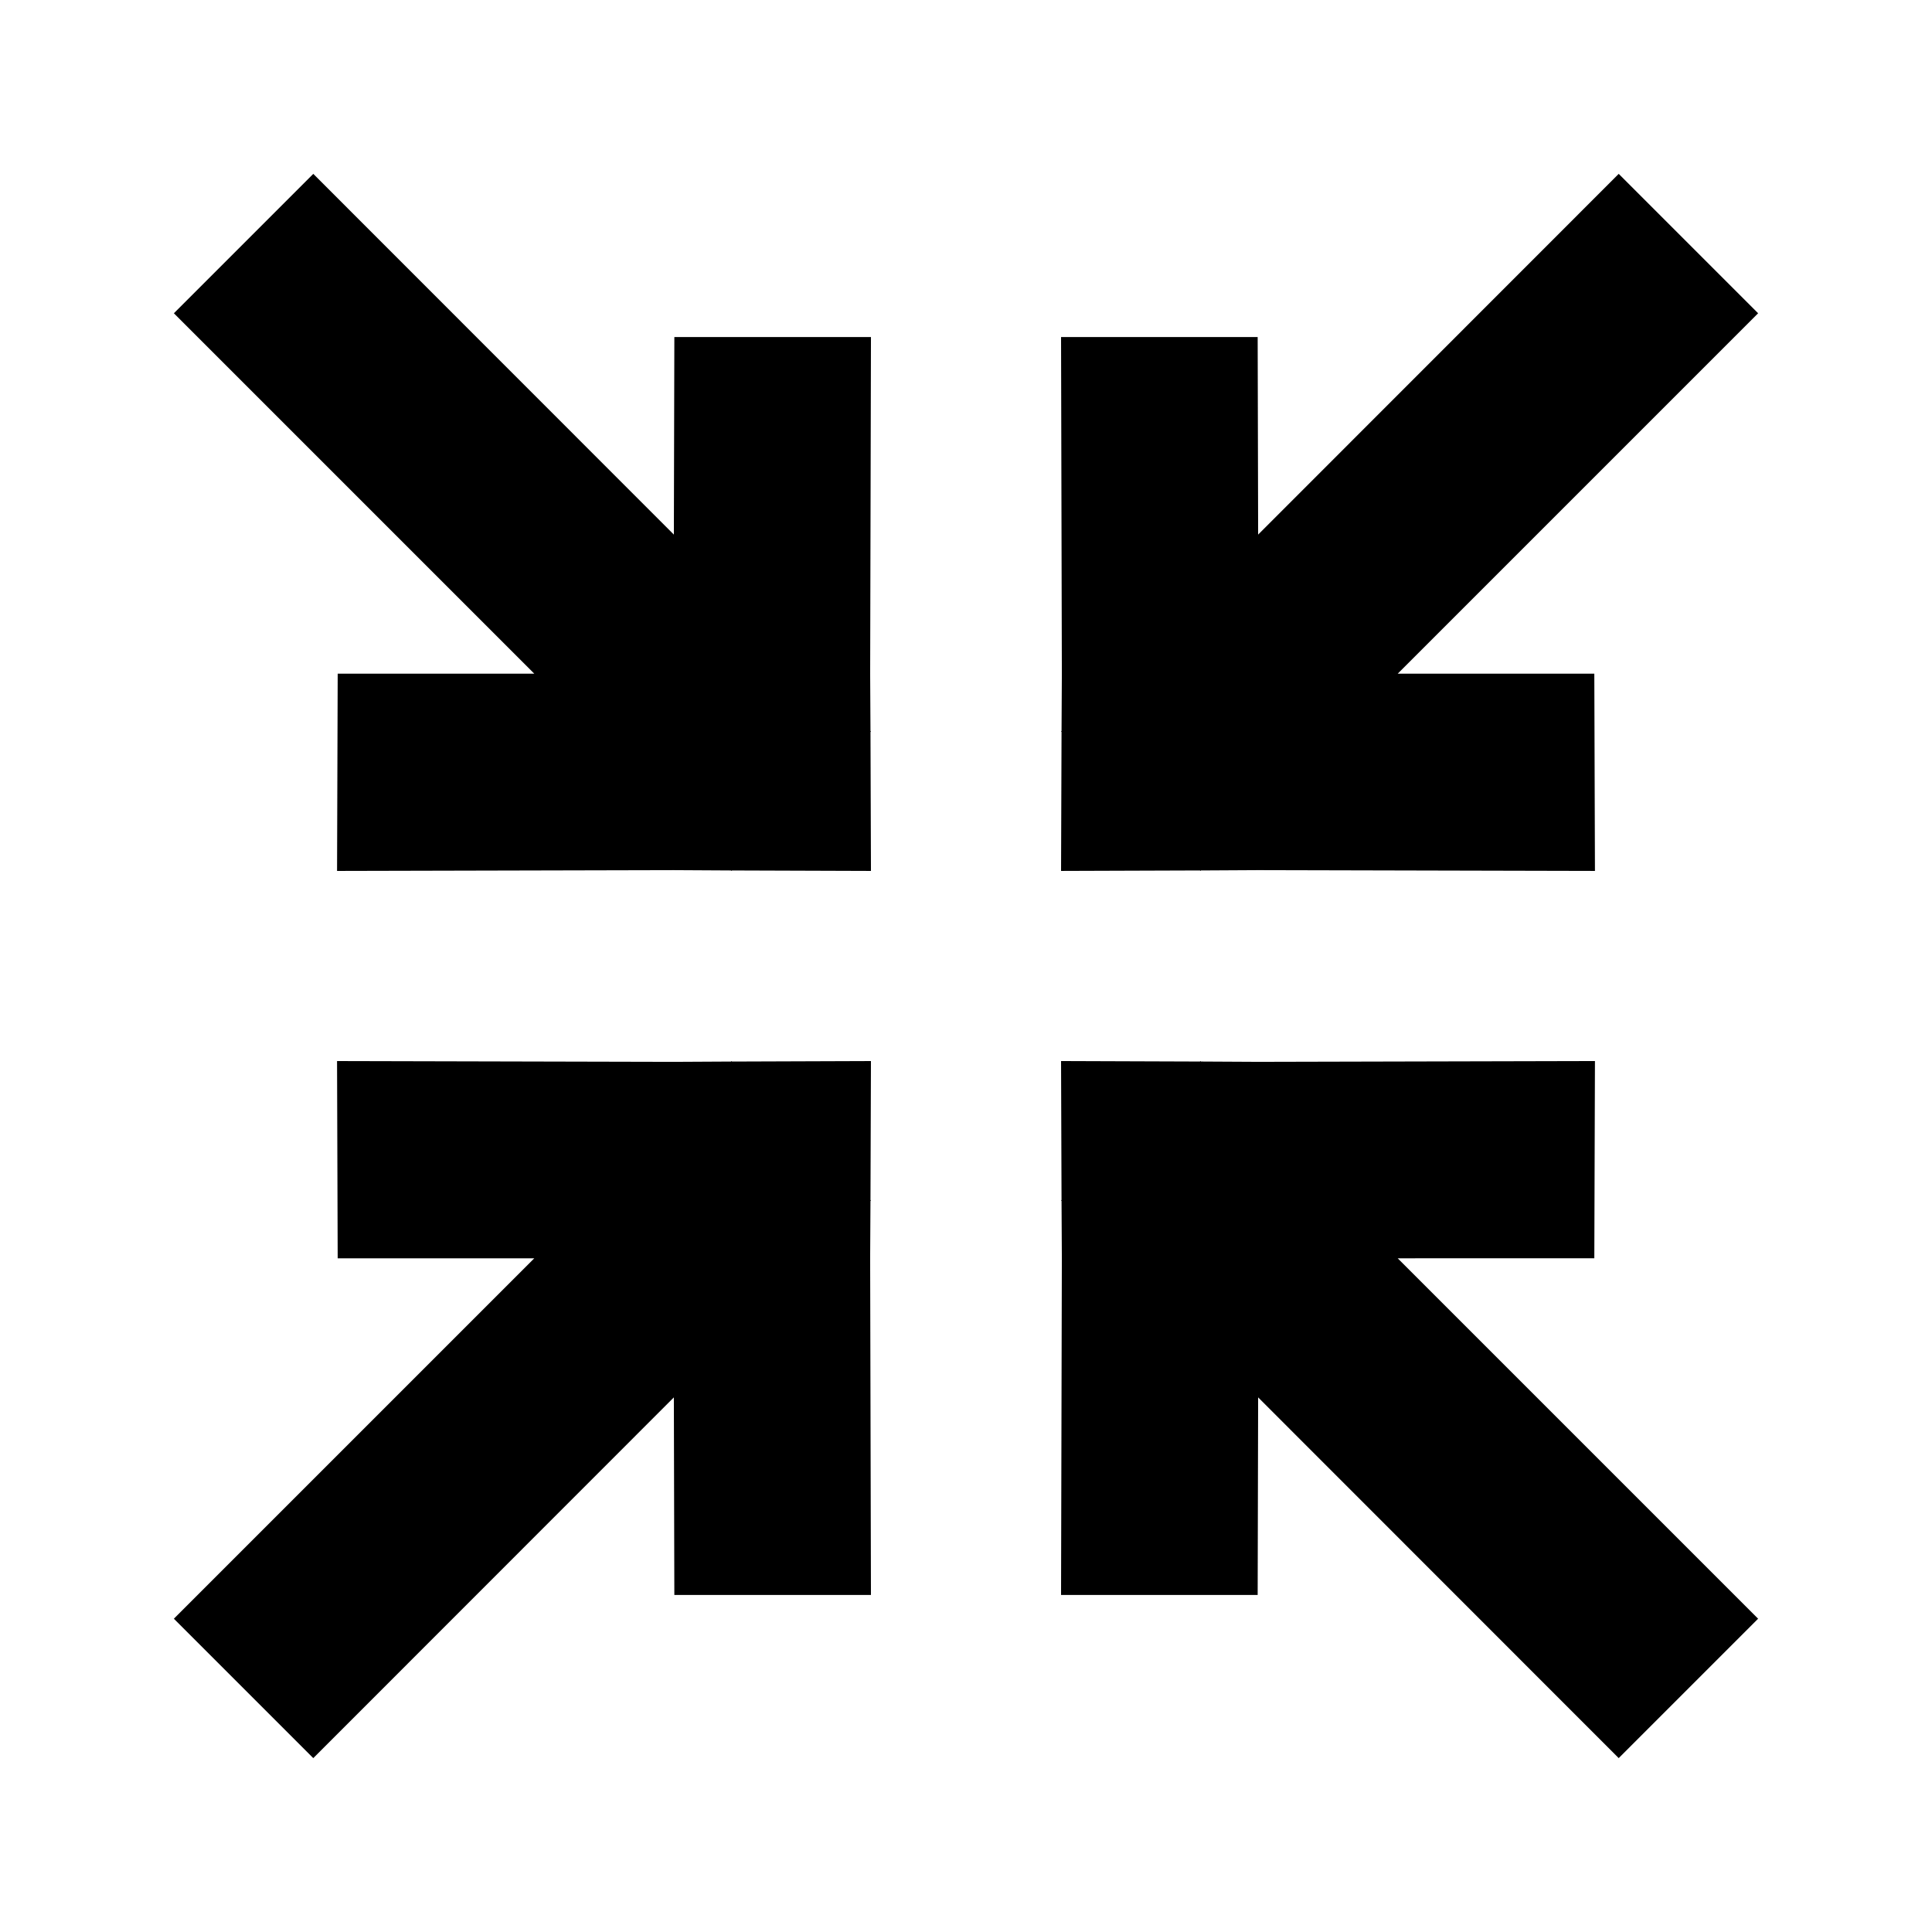
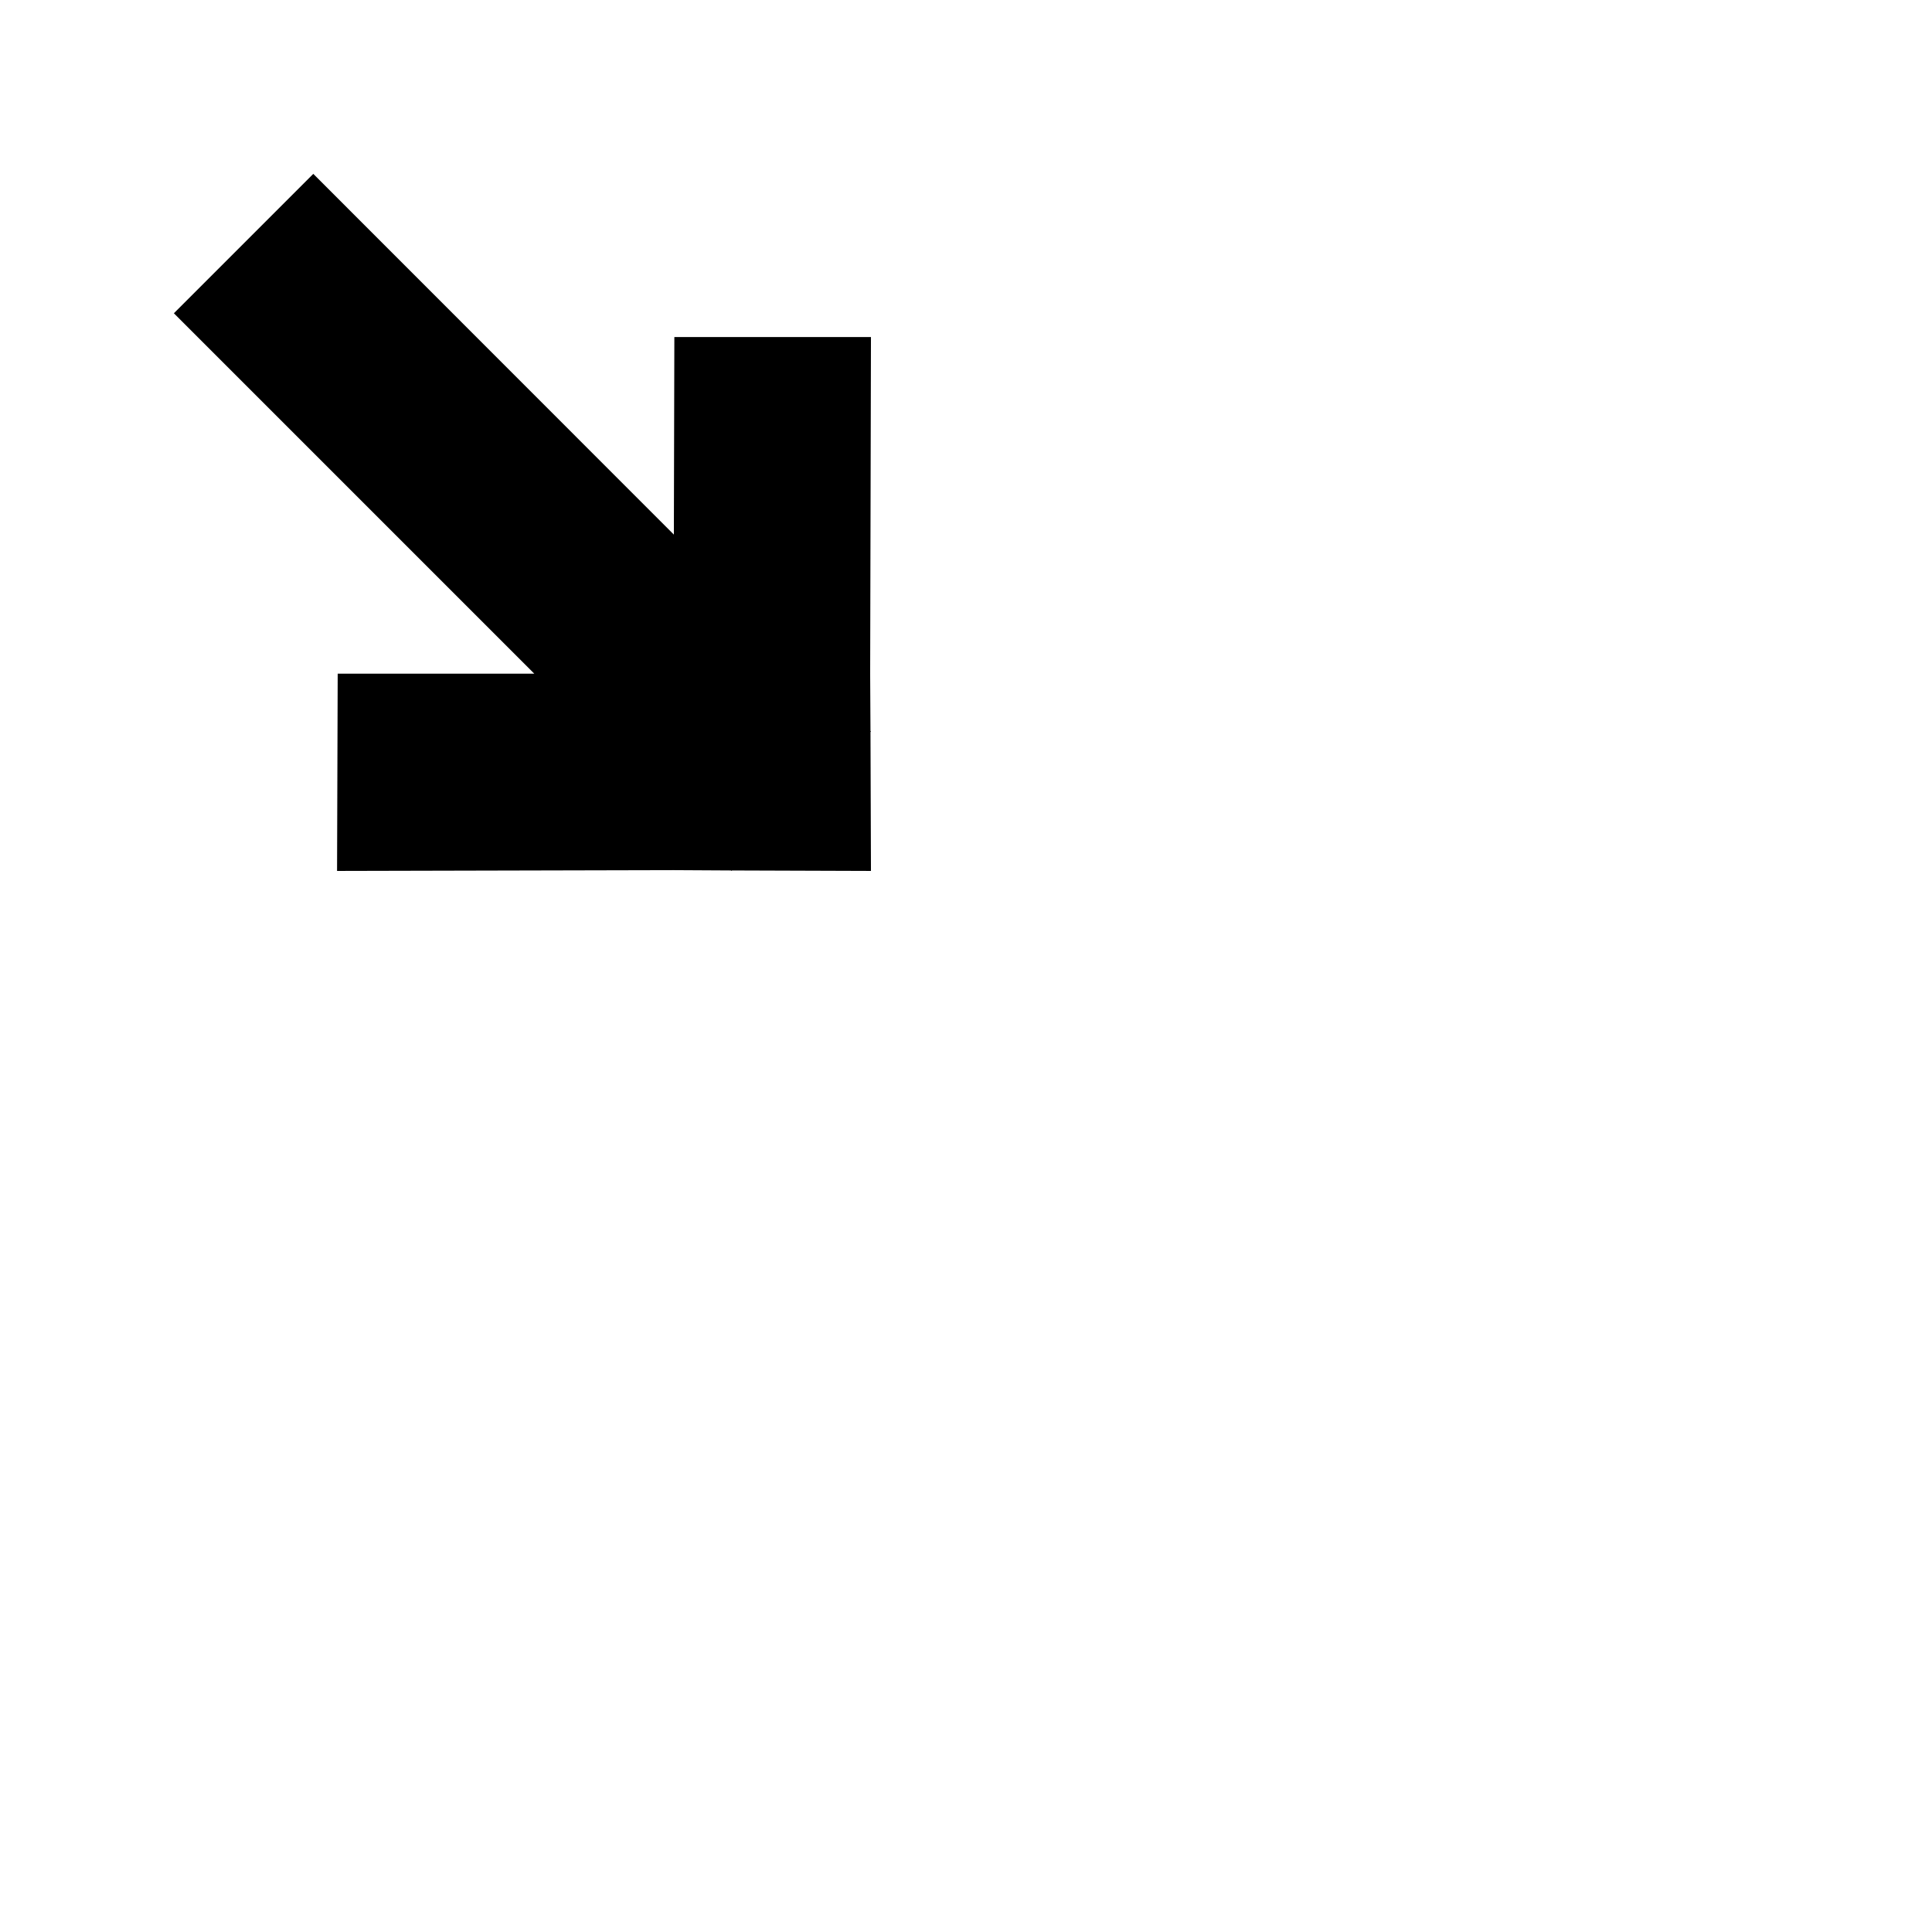
<svg xmlns="http://www.w3.org/2000/svg" fill="#000000" width="800px" height="800px" version="1.1" viewBox="144 144 512 512">
  <g>
-     <path d="m566.51 477.46 0.168-52.273-89.215 0.211-15.199-0.082-0.125-0.129-0.129 0.129-36.82-0.129 0.129 36.82-0.129 0.129 0.129 0.125 0.082 15.199-0.211 89.215h52.105l0.125-52.355 95.555 95.598 36.945-36.945-95.512-95.512z" />
-     <path d="m322.71 233.32-0.129 52.355-95.555-95.598-36.945 36.945 95.512 95.516h-52.102l-0.168 52.27 89.219-0.211 15.195 0.086 0.129 0.125 0.125-0.125 36.82 0.125-0.125-36.82 0.125-0.125-0.125-0.129-0.086-15.195 0.211-89.219z" />
-     <path d="m374.81 462.14-0.125-0.129 0.125-36.82-36.82 0.129-0.125-0.129-0.129 0.129-15.195 0.082-89.219-0.211 0.168 52.273h52.102l-95.512 95.512 36.945 36.945 95.555-95.598 0.129 52.355h52.102l-0.211-89.215 0.086-15.199z" />
-     <path d="m462.01 374.68 0.129 0.125 0.125-0.125 15.199-0.086 89.215 0.211-0.168-52.27h-52.102l95.512-95.516-36.945-36.945-95.555 95.598-0.125-52.355h-52.105l0.211 89.219-0.082 15.195-0.129 0.129 0.129 0.125-0.129 36.82z" />
+     <path d="m322.71 233.32-0.129 52.355-95.555-95.598-36.945 36.945 95.512 95.516h-52.102l-0.168 52.27 89.219-0.211 15.195 0.086 0.129 0.125 0.125-0.125 36.82 0.125-0.125-36.82 0.125-0.125-0.125-0.129-0.086-15.195 0.211-89.219" />
  </g>
</svg>